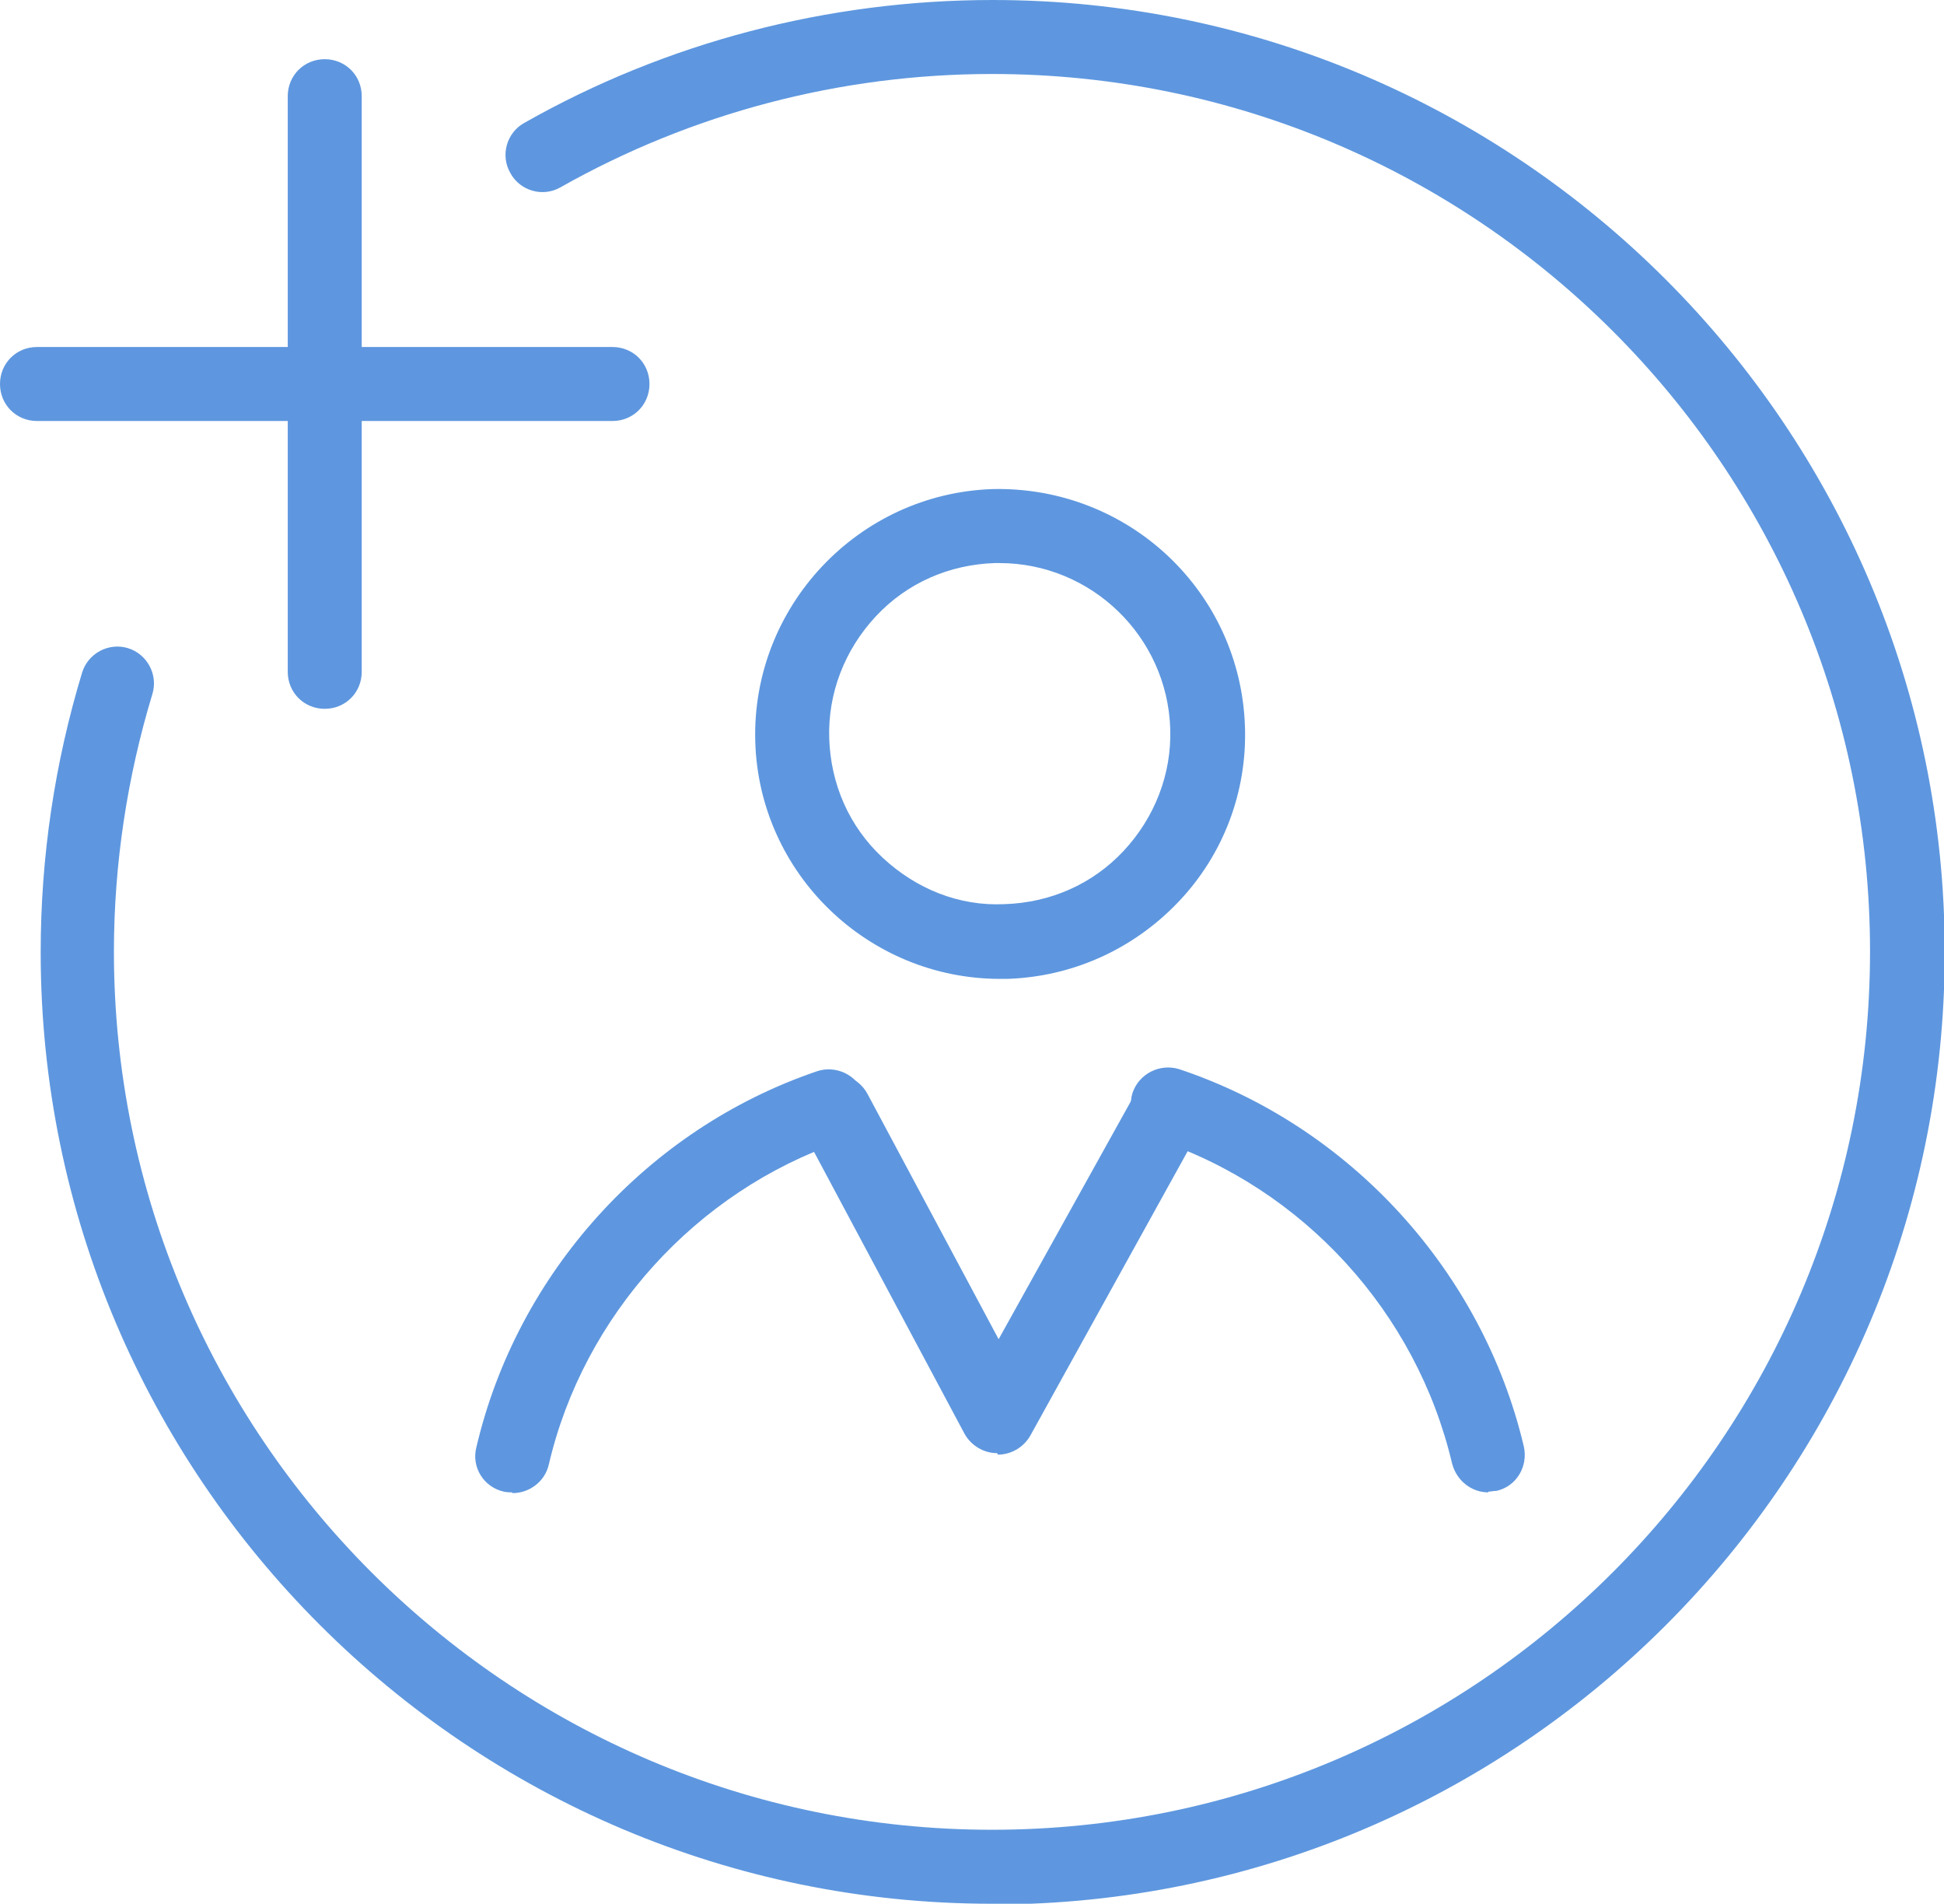
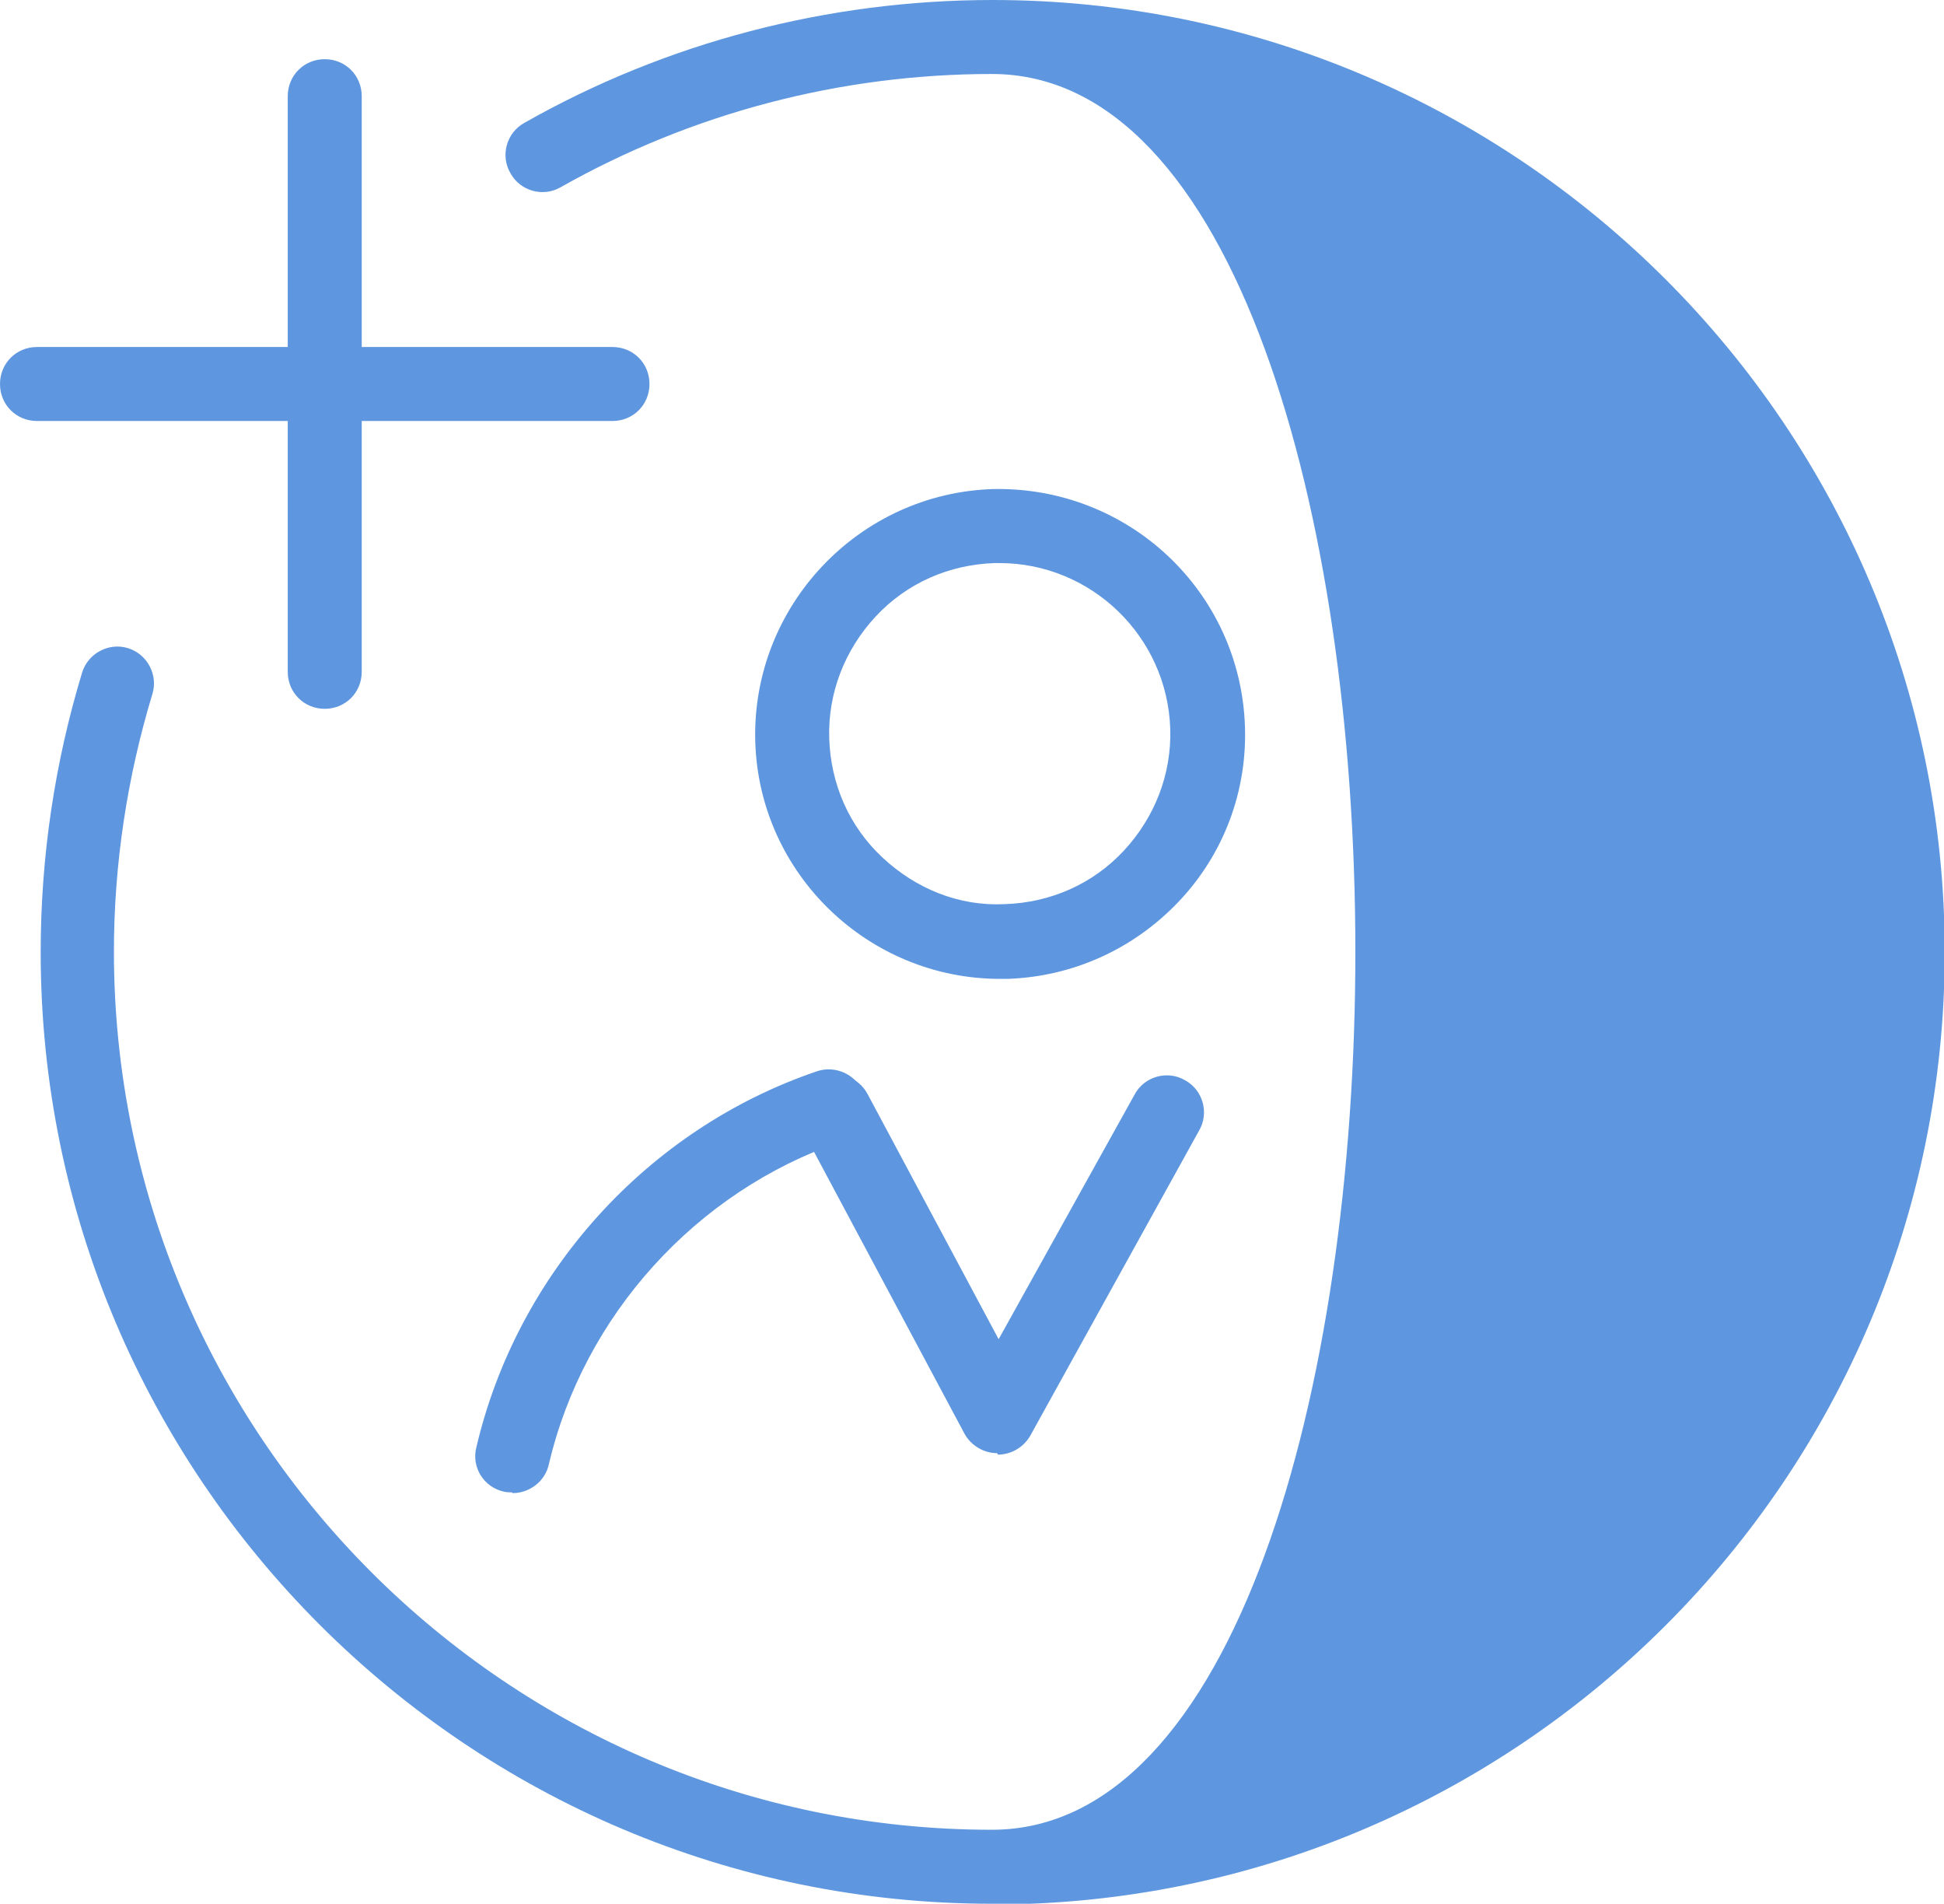
<svg xmlns="http://www.w3.org/2000/svg" id="Layer_2" data-name="Layer 2" viewBox="0 0 26.28 25.73">
  <defs>
    <style>
      .cls-1 {
        fill: #5e97df;
      }
    </style>
  </defs>
  <g id="Layer_3" data-name="Layer 3">
    <g>
-       <path class="cls-1" d="m13.41,25.73C6.32,25.73.55,19.96.55,12.87c0-1.29.19-2.56.56-3.78.08-.26.36-.41.62-.33.26.08.41.36.33.62-.34,1.12-.52,2.3-.52,3.48,0,6.54,5.32,11.87,11.87,11.87s11.87-5.32,11.87-11.87S19.96,1,13.41,1c-2.05,0-4.06.53-5.83,1.53-.24.14-.55.05-.68-.19-.14-.24-.05-.55.19-.68,1.92-1.09,4.11-1.66,6.33-1.66,7.09,0,12.87,5.77,12.87,12.87s-5.77,12.87-12.87,12.87Z" />
+       <path class="cls-1" d="m13.41,25.73C6.32,25.73.55,19.96.55,12.87c0-1.29.19-2.56.56-3.78.08-.26.36-.41.62-.33.26.08.41.36.33.62-.34,1.12-.52,2.3-.52,3.48,0,6.54,5.32,11.87,11.87,11.87S19.96,1,13.41,1c-2.05,0-4.06.53-5.83,1.53-.24.14-.55.05-.68-.19-.14-.24-.05-.55.19-.68,1.92-1.09,4.11-1.66,6.33-1.66,7.09,0,12.87,5.77,12.87,12.87s-5.77,12.87-12.87,12.87Z" />
      <g>
        <g>
          <path class="cls-1" d="m13.52,13.23c-1.78,0-3.26-1.42-3.31-3.21-.05-1.82,1.39-3.35,3.21-3.41,1.84-.04,3.35,1.39,3.41,3.21.03.88-.29,1.73-.9,2.37-.61.64-1.43,1.01-2.31,1.04-.03,0-.06,0-.1,0Zm0-5.62s-.04,0-.07,0c-.62.02-1.19.27-1.61.72-.42.45-.65,1.04-.63,1.65.02.62.27,1.19.72,1.61.45.42,1.03.66,1.65.63.62-.02,1.19-.27,1.61-.72.42-.45.65-1.04.63-1.65-.04-1.25-1.07-2.24-2.31-2.24Z" />
-           <path class="cls-1" d="m20.12,20.17c-.23,0-.43-.16-.49-.39-.48-2.04-2.01-3.72-4-4.38-.26-.09-.4-.37-.32-.63.09-.26.37-.4.63-.32,2.31.77,4.1,2.73,4.66,5.1.06.27-.1.54-.37.6-.04,0-.08.01-.11.01Z" />
          <path class="cls-1" d="m6.92,20.17s-.08,0-.11-.01c-.27-.06-.44-.33-.37-.6.55-2.35,2.31-4.3,4.6-5.08.26-.09.55.05.64.31.09.26-.05.55-.31.64-1.96.67-3.48,2.35-3.95,4.36-.05.23-.26.39-.49.39Z" />
        </g>
        <path class="cls-1" d="m13.48,19.64h0c-.18,0-.35-.1-.44-.26l-2.2-4.12c-.13-.24-.04-.55.21-.68.24-.13.55-.04.68.21l1.77,3.31,1.84-3.31c.13-.24.44-.33.68-.19.24.13.33.44.19.68l-2.28,4.12c-.09.16-.26.26-.44.26Z" />
      </g>
      <path class="cls-1" d="m4.39,9.58c-.28,0-.5-.22-.5-.5V1.3c0-.28.22-.5.5-.5s.5.22.5.5v7.78c0,.28-.22.5-.5.5Z" />
      <path class="cls-1" d="m8.28,5.69H.5c-.28,0-.5-.22-.5-.5s.22-.5.5-.5h7.78c.28,0,.5.22.5.5s-.22.5-.5.5Z" />
    </g>
  </g>
</svg>